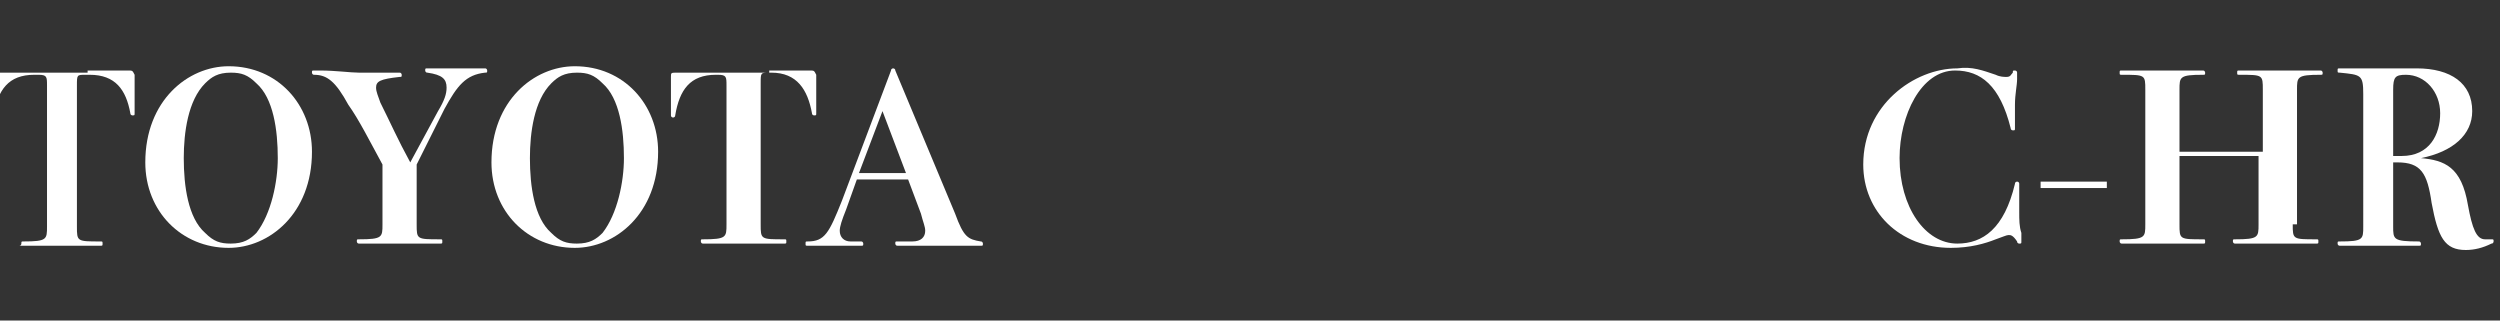
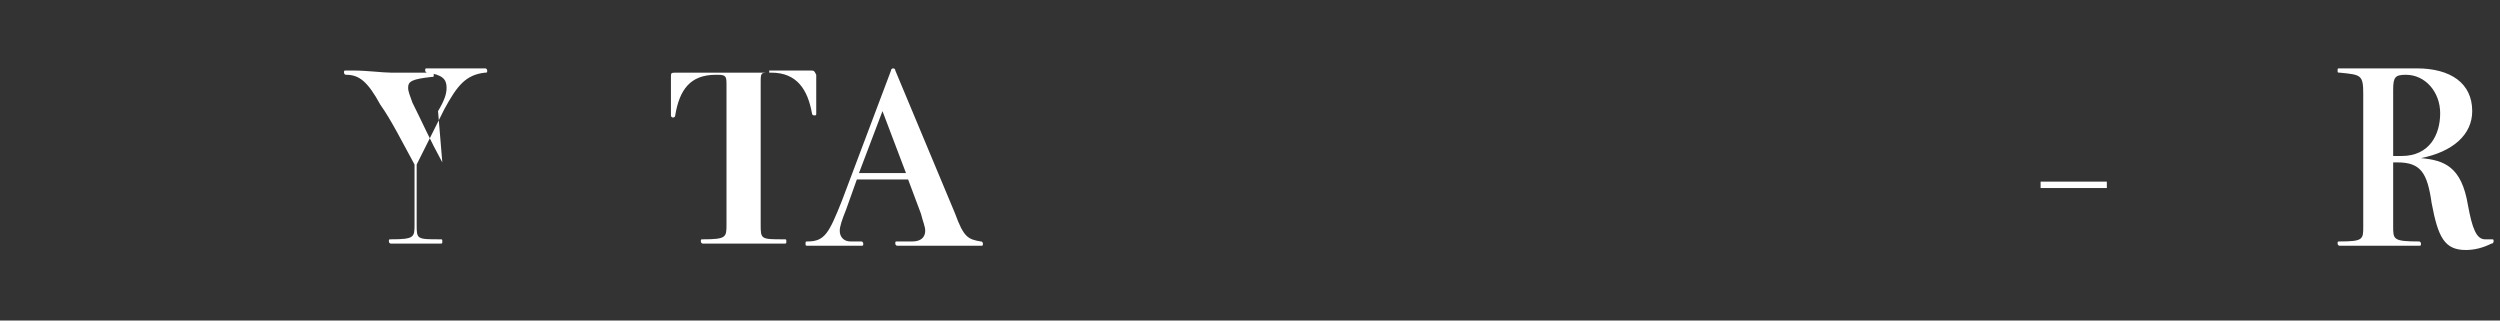
<svg xmlns="http://www.w3.org/2000/svg" version="1.1" id="圖層_1" x="0px" y="0px" viewBox="0 0 117 15" style="enable-background:new 0 0 117 15;" xml:space="preserve">
  <rect x="0" y="0" width="117" height="15" fill="#333333" stroke="none" />
  <style type="text/css">
	.st0{fill:#FFFFFF;}
</style>
-   <path class="st0" d="M4.1,3.3c0.5,0,1.1,0,1.6,0c0.2,0,0.2,0,0.3,0c0.2,0,0.2,0,0.3,0.2c0,0.2,0,0.7,0,1.1c0,0.3,0,0.5,0,0.7  c0,0.1,0,0.1-0.1,0.1c0,0-0.1,0-0.1-0.1C5.9,4.2,5.4,3.5,4.2,3.5H4c-0.4,0-0.4,0-0.4,0.5v6.6c0,0.7,0,0.7,1.1,0.7  c0.1,0,0.1,0,0.1,0.1c0,0.1,0,0.1-0.1,0.1c0,0-0.1,0-0.4,0c-0.4,0-1,0-1.5,0s-1,0-1.5,0c-0.2,0-0.3,0-0.4,0C1,11.5,1,11.4,1,11.4  c0-0.1,0-0.1,0.1-0.1c1.1,0,1.1-0.1,1.1-0.7V4c0-0.4,0-0.5-0.4-0.5H1.6c-1.2,0-1.7,0.7-1.9,1.9c0,0.1-0.1,0.1-0.1,0.1  c0,0-0.1,0-0.1-0.1c0-0.2,0-0.5,0-0.7c0-0.5,0-0.9,0-1.1c0-0.2,0-0.2,0.3-0.2c0.1,0,0.1,0,0.3,0c0.5,0,1.1,0,1.6,0H4.1z" />
-   <path class="st0" d="M14.6,7.1c0,2.9-2,4.5-3.9,4.5c-2.2,0-3.9-1.7-3.9-4c0-2.9,2-4.5,3.9-4.5C13,3.1,14.6,4.9,14.6,7.1z M13,7.4  c0-1.3-0.2-2.8-1-3.5c-0.4-0.4-0.7-0.5-1.2-0.5c-0.6,0-0.9,0.2-1.2,0.5c-0.8,0.8-1,2.3-1,3.5c0,1.3,0.2,2.8,1,3.5  c0.4,0.4,0.7,0.5,1.2,0.5c0.6,0,0.9-0.2,1.2-0.5C12.7,10,13,8.5,13,7.4z" />
-   <path class="st0" d="M20.5,5.2c0.3-0.5,0.4-0.8,0.4-1.1c0-0.4-0.2-0.6-0.9-0.7c-0.1,0-0.1-0.1-0.1-0.1c0-0.1,0-0.1,0.1-0.1  c0.1,0,0.3,0,0.4,0c0.3,0,0.6,0,0.9,0c0.3,0,0.7,0,1.1,0c0.2,0,0.3,0,0.3,0c0.1,0,0.1,0.1,0.1,0.1c0,0.1,0,0.1-0.1,0.1  c-0.9,0.1-1.3,0.6-1.9,1.7l-1.3,2.6v2.8c0,0.7,0,0.7,1.1,0.7c0.1,0,0.1,0,0.1,0.1c0,0.1,0,0.1-0.1,0.1c0,0-0.1,0-0.4,0  c-0.4,0-1,0-1.5,0c-0.4,0-1,0-1.5,0c-0.2,0-0.3,0-0.4,0c-0.1,0-0.1-0.1-0.1-0.1c0-0.1,0-0.1,0.1-0.1c1.1,0,1.1-0.1,1.1-0.7V7.7  c-0.6-1.1-1.1-2.1-1.6-2.8c-0.6-1.1-1-1.4-1.6-1.4c-0.1,0-0.1-0.1-0.1-0.1c0-0.1,0-0.1,0.1-0.1c0,0,0.1,0,0.3,0  c0.7,0,1.4,0.1,1.8,0.1c0.3,0,0.9,0,1.1,0c0.6,0,0.7,0,0.8,0c0.1,0,0.1,0.1,0.1,0.1c0,0.1,0,0.1-0.1,0.1c-0.9,0.1-1.1,0.2-1.1,0.5  c0,0.2,0.1,0.4,0.2,0.7c0.5,1,0.8,1.7,1.4,2.8L20.5,5.2z" />
-   <path class="st0" d="M30.8,7.1c0,2.9-2,4.5-3.9,4.5c-2.2,0-3.9-1.7-3.9-4c0-2.9,2-4.5,3.9-4.5C29.2,3.1,30.8,4.9,30.8,7.1z   M29.2,7.4c0-1.3-0.2-2.8-1-3.5c-0.4-0.4-0.7-0.5-1.2-0.5c-0.6,0-0.9,0.2-1.2,0.5c-0.8,0.8-1,2.3-1,3.5c0,1.3,0.2,2.8,1,3.5  c0.4,0.4,0.7,0.5,1.2,0.5c0.6,0,0.9-0.2,1.2-0.5C28.9,10,29.2,8.5,29.2,7.4z" />
+   <path class="st0" d="M20.5,5.2c0.3-0.5,0.4-0.8,0.4-1.1c0-0.4-0.2-0.6-0.9-0.7c-0.1,0-0.1-0.1-0.1-0.1c0-0.1,0-0.1,0.1-0.1  c0.1,0,0.3,0,0.4,0c0.3,0,0.6,0,0.9,0c0.3,0,0.7,0,1.1,0c0.2,0,0.3,0,0.3,0c0.1,0,0.1,0.1,0.1,0.1c0,0.1,0,0.1-0.1,0.1  c-0.9,0.1-1.3,0.6-1.9,1.7l-1.3,2.6v2.8c0,0.7,0,0.7,1.1,0.7c0.1,0,0.1,0,0.1,0.1c0,0.1,0,0.1-0.1,0.1c0,0-0.1,0-0.4,0  c-0.4,0-1,0-1.5,0c-0.2,0-0.3,0-0.4,0c-0.1,0-0.1-0.1-0.1-0.1c0-0.1,0-0.1,0.1-0.1c1.1,0,1.1-0.1,1.1-0.7V7.7  c-0.6-1.1-1.1-2.1-1.6-2.8c-0.6-1.1-1-1.4-1.6-1.4c-0.1,0-0.1-0.1-0.1-0.1c0-0.1,0-0.1,0.1-0.1c0,0,0.1,0,0.3,0  c0.7,0,1.4,0.1,1.8,0.1c0.3,0,0.9,0,1.1,0c0.6,0,0.7,0,0.8,0c0.1,0,0.1,0.1,0.1,0.1c0,0.1,0,0.1-0.1,0.1c-0.9,0.1-1.1,0.2-1.1,0.5  c0,0.2,0.1,0.4,0.2,0.7c0.5,1,0.8,1.7,1.4,2.8L20.5,5.2z" />
  <path class="st0" d="M36,3.3c0.5,0,1.1,0,1.6,0c0.2,0,0.2,0,0.3,0c0.2,0,0.2,0,0.3,0.2c0,0.2,0,0.7,0,1.1c0,0.3,0,0.5,0,0.7  c0,0.1,0,0.1-0.1,0.1c0,0-0.1,0-0.1-0.1c-0.2-1.1-0.7-1.9-1.9-1.9h-0.1c-0.4,0-0.4,0-0.4,0.5v6.6c0,0.7,0,0.7,1.1,0.7  c0.1,0,0.1,0,0.1,0.1c0,0.1,0,0.1-0.1,0.1c0,0-0.1,0-0.4,0c-0.4,0-1,0-1.5,0c-0.4,0-1,0-1.5,0c-0.2,0-0.3,0-0.4,0  c-0.1,0-0.1-0.1-0.1-0.1c0-0.1,0-0.1,0.1-0.1c1.1,0,1.1-0.1,1.1-0.7V4c0-0.4,0-0.5-0.4-0.5h-0.1c-1.2,0-1.7,0.7-1.9,1.9  c0,0.1-0.1,0.1-0.1,0.1c0,0-0.1,0-0.1-0.1c0-0.2,0-0.5,0-0.7c0-0.5,0-0.9,0-1.1c0-0.2,0-0.2,0.3-0.2c0.1,0,0.1,0,0.3,0  c0.5,0,1.1,0,1.6,0H36z" />
  <path class="st0" d="M44.7,10c0.4,1.1,0.6,1.2,1.2,1.3c0.1,0,0.1,0.1,0.1,0.1c0,0.1,0,0.1-0.1,0.1c-0.1,0-0.3,0-0.6,0  c-0.4,0-0.8,0-1.1,0c-0.5,0-1.2,0-1.7,0c-0.3,0-0.3,0-0.5,0c-0.1,0-0.1-0.1-0.1-0.1c0-0.1,0-0.1,0.1-0.1c0.2,0,0.5,0,0.7,0  c0.4,0,0.6-0.2,0.6-0.5c0-0.2-0.1-0.4-0.2-0.8l-0.6-1.6h-2.4l-0.5,1.4c-0.2,0.5-0.3,0.8-0.3,1c0,0.3,0.2,0.5,0.5,0.5  c0.2,0,0.4,0,0.5,0c0.1,0,0.1,0.1,0.1,0.1c0,0.1,0,0.1-0.1,0.1c-0.1,0-0.4,0-0.7,0c-0.2,0-0.5,0-0.7,0c-0.2,0-0.3,0-0.6,0  c-0.2,0-0.5,0-0.5,0c-0.1,0-0.1,0-0.1-0.1c0-0.1,0-0.1,0.1-0.1c0.8,0,1-0.4,1.6-1.9l2.3-6.1c0-0.1,0.1-0.1,0.1-0.1  c0,0,0.1,0,0.1,0.1L44.7,10z M42.4,8.1l-1.1-2.9l-1.1,2.9H42.4z" />
-   <path class="st0" d="M93.4,3.5c0.2,0.1,0.4,0.1,0.5,0.1c0.2,0,0.2-0.1,0.3-0.2c0-0.1,0-0.1,0.1-0.1c0,0,0.1,0,0.1,0.1  c0,0,0,0.1,0,0.3c0,0.3-0.1,0.7-0.1,1.2c0,0.3,0,0.7,0,1.1c0,0.1,0,0.1-0.1,0.1c0,0-0.1,0-0.1-0.1c-0.5-2-1.4-2.7-2.6-2.7  c-1.6,0-2.6,2.1-2.6,4.1c0,2.3,1.2,4,2.7,4c1.2,0,2.2-0.7,2.7-2.8c0-0.1,0.1-0.1,0.1-0.1c0,0,0.1,0,0.1,0.1c0,0,0,0.1,0,0.3  c0,0.2,0,0.6,0,1c0,0.4,0,0.7,0.1,1c0,0.2,0,0.4,0,0.4c0,0.1,0,0.1-0.1,0.1c0,0-0.1,0-0.1-0.1C94.2,11,94.1,11,94,11  c-0.1,0-0.3,0.1-0.6,0.2c-0.5,0.2-1.2,0.4-2.1,0.4c-2.4,0-4.1-1.7-4.1-3.9c0-2.8,2.4-4.5,4.4-4.5C92.3,3.1,92.8,3.3,93.4,3.5z" />
  <path class="st0" d="M98.6,8.8h-3.1V8.5h3.1V8.8z" />
-   <path class="st0" d="M107.3,10.5c0,0.7,0,0.7,1.1,0.7c0.1,0,0.1,0,0.1,0.1c0,0.1,0,0.1-0.1,0.1c0,0-0.1,0-0.4,0c-0.4,0-1,0-1.5,0  c-0.4,0-1,0-1.5,0c-0.2,0-0.3,0-0.4,0c-0.1,0-0.1-0.1-0.1-0.1c0-0.1,0-0.1,0.1-0.1c1.1,0,1.1-0.1,1.1-0.7V7.3H102v3.2  c0,0.7,0,0.7,1.1,0.7c0.1,0,0.1,0,0.1,0.1c0,0.1,0,0.1-0.1,0.1c0,0-0.1,0-0.4,0c-0.4,0-1,0-1.5,0c-0.4,0-1,0-1.5,0  c-0.2,0-0.3,0-0.4,0c-0.1,0-0.1-0.1-0.1-0.1c0-0.1,0-0.1,0.1-0.1c1.1,0,1.1-0.1,1.1-0.7V4.2c0-0.7,0-0.7-1.1-0.7  c-0.1,0-0.1,0-0.1-0.1c0-0.1,0-0.1,0.1-0.1c0,0,0.1,0,0.4,0c0.4,0,1,0,1.5,0c0.4,0,1,0,1.5,0c0.2,0,0.3,0,0.4,0  c0.1,0,0.1,0.1,0.1,0.1c0,0.1,0,0.1-0.1,0.1c-1.1,0-1.1,0.1-1.1,0.7v2.9h3.9V4.2c0-0.7,0-0.7-1.1-0.7c-0.1,0-0.1,0-0.1-0.1  c0-0.1,0-0.1,0.1-0.1c0,0,0.1,0,0.4,0c0.4,0,1,0,1.5,0c0.4,0,1,0,1.5,0c0.2,0,0.3,0,0.4,0c0.1,0,0.1,0.1,0.1,0.1  c0,0.1,0,0.1-0.1,0.1c-1.1,0-1.1,0.1-1.1,0.7V10.5z" />
  <path class="st0" d="M113.3,7.4c1.1,0.1,1.9,0.4,2.2,2.2c0.2,1.1,0.4,1.6,0.8,1.6c0.1,0,0.1,0,0.2,0c0.1,0,0.1,0,0.1,0  c0.1,0,0.1,0,0.1,0.1c0,0,0,0.1-0.1,0.1c-0.4,0.2-0.8,0.3-1.2,0.3c-1,0-1.3-0.6-1.6-2.2c-0.2-1.4-0.5-1.9-1.6-1.9H112v3  c0,0.6,0,0.7,1.2,0.7c0.1,0,0.1,0.1,0.1,0.1c0,0.1,0,0.1-0.1,0.1c-0.1,0-0.1,0-0.3,0c-0.5,0-1,0-1.6,0c-0.6,0-1,0-1.6,0  c-0.1,0-0.2,0-0.2,0c-0.1,0-0.1-0.1-0.1-0.1c0-0.1,0-0.1,0.1-0.1c1.1,0,1.1-0.1,1.1-0.7V4.4c0-0.9-0.1-0.9-1.1-1  c-0.1,0-0.1,0-0.1-0.1c0-0.1,0-0.1,0.1-0.1c0,0,0.1,0,0.3,0c0.5,0,1,0,1.4,0c0.5,0,0.8,0,1.2,0c0.4,0,0.6,0,0.7,0  c1.6,0,2.6,0.7,2.6,2C115.7,6.3,114.8,7.1,113.3,7.4L113.3,7.4z M112.4,7.3c1.3,0,1.8-1,1.8-2c0-1-0.7-1.8-1.6-1.8  c-0.5,0-0.6,0.1-0.6,0.7v3.1H112.4z" />
</svg>